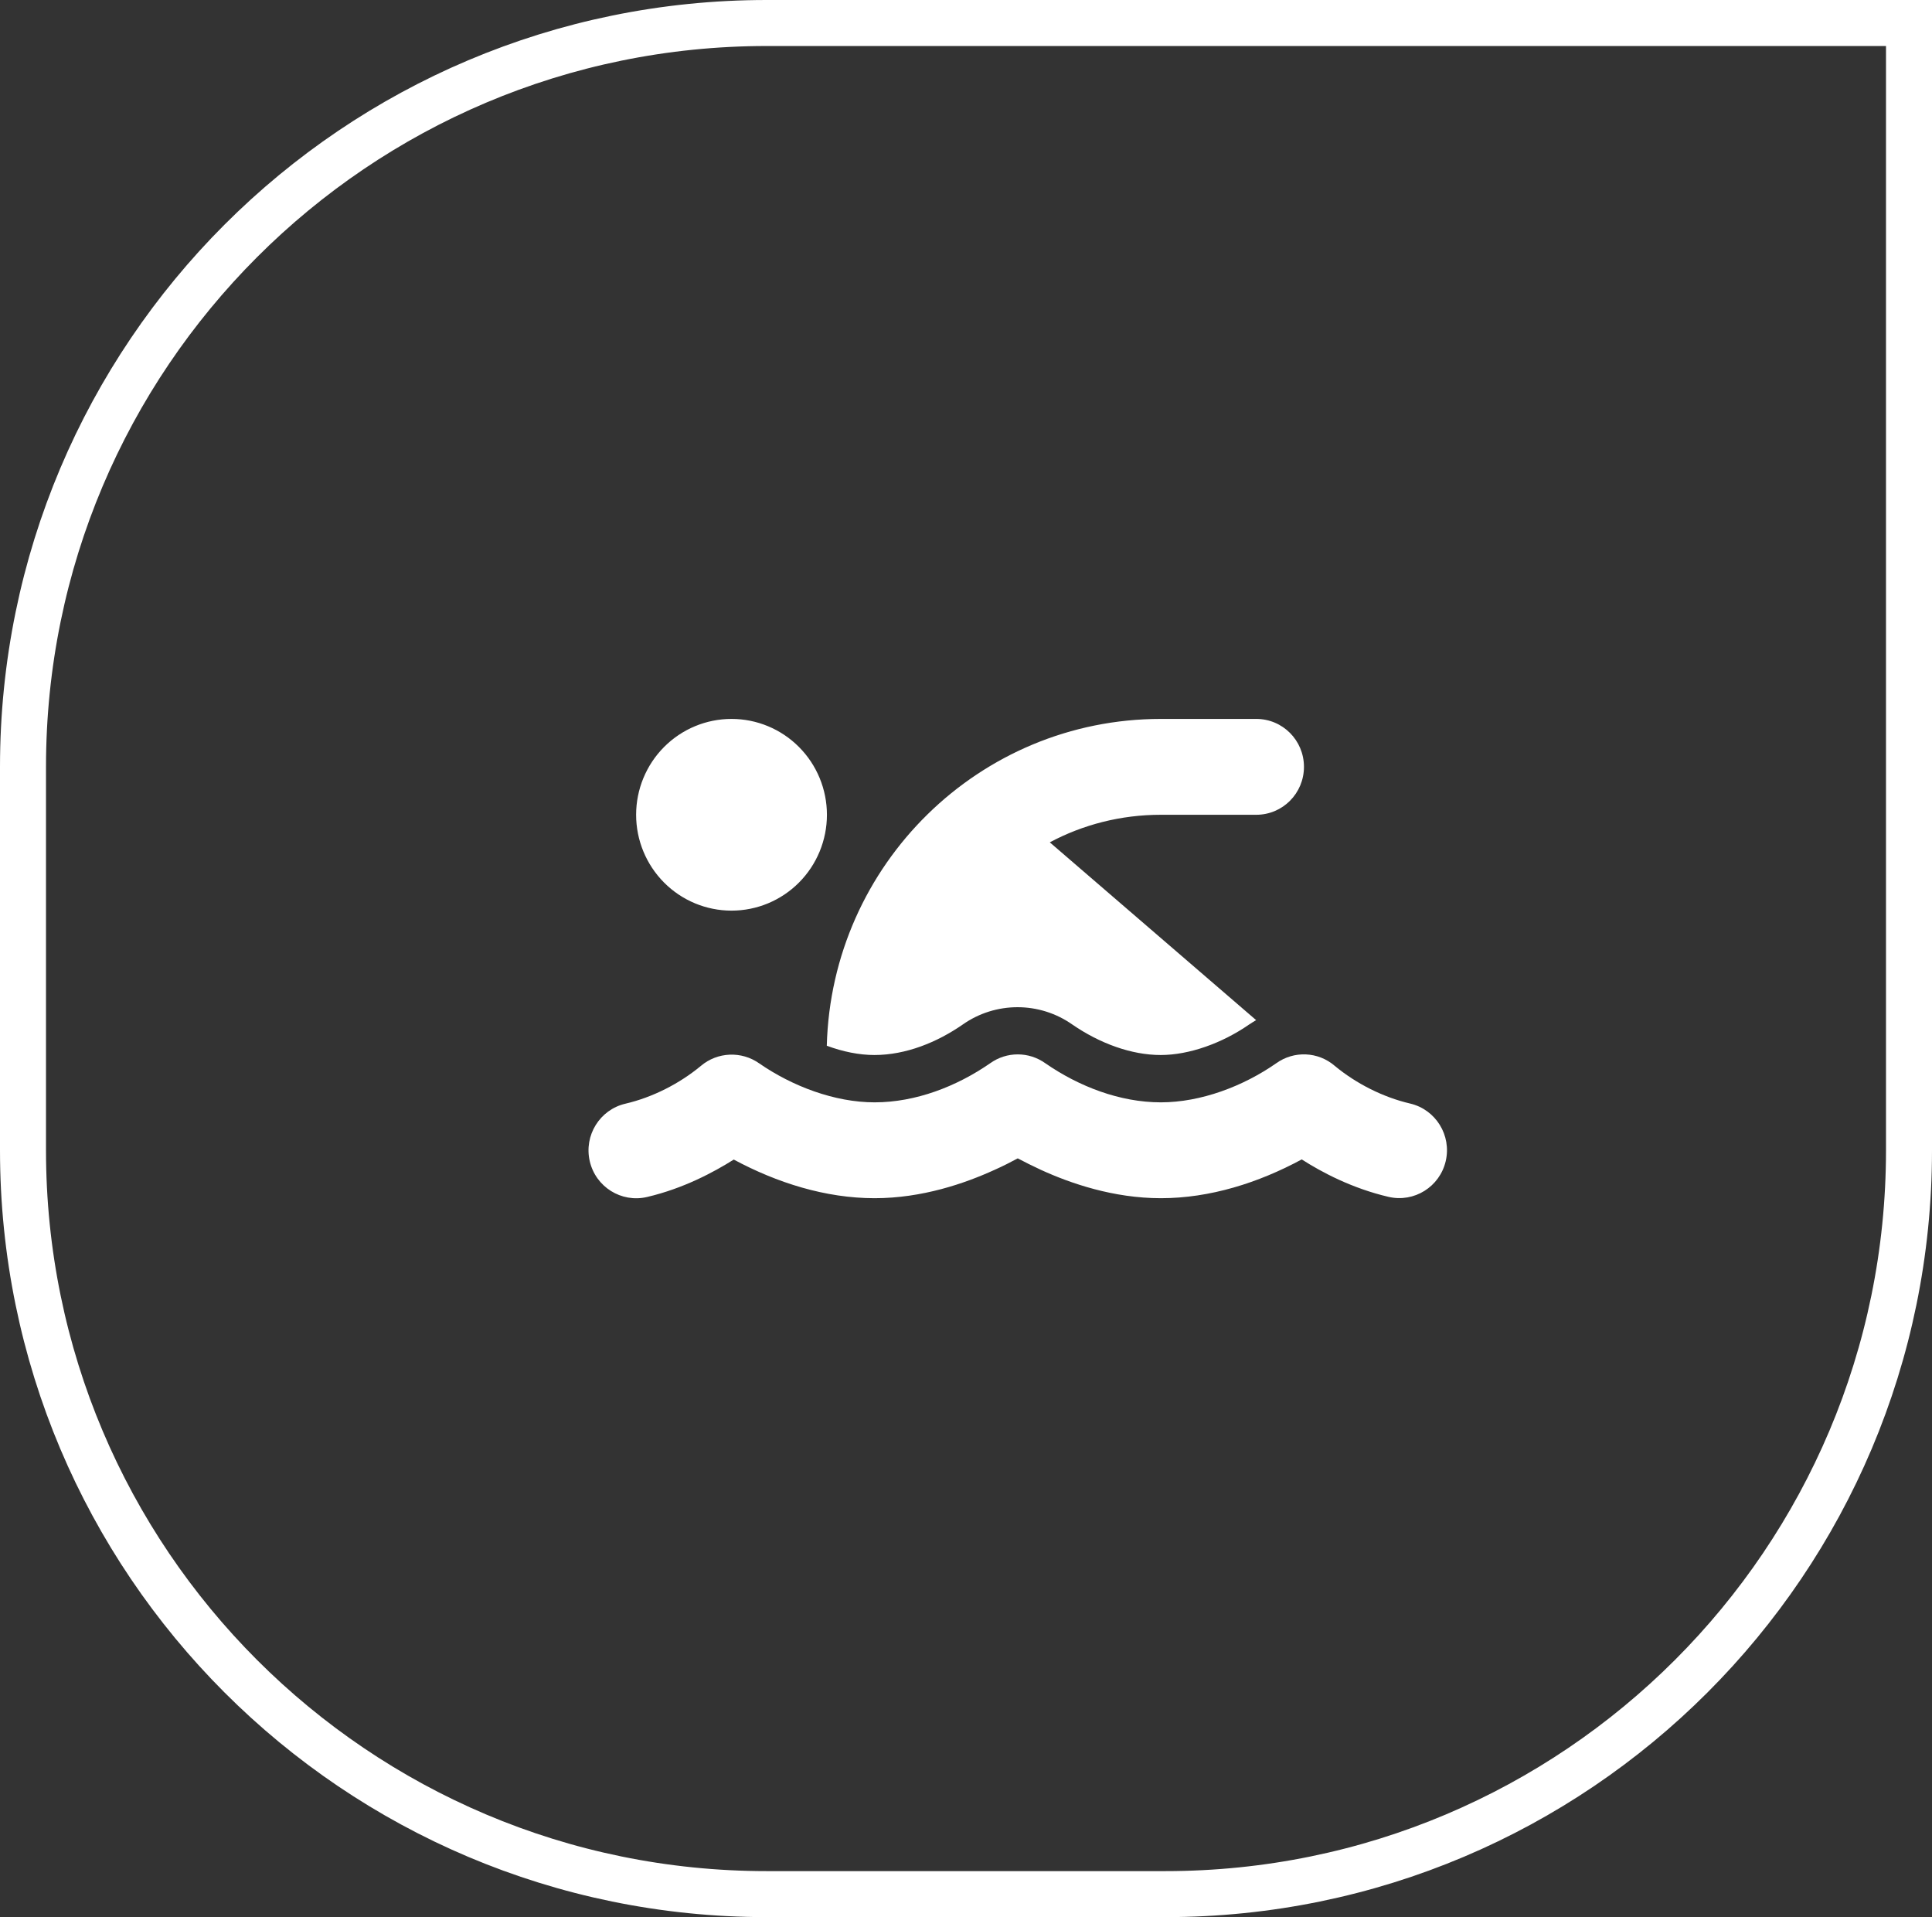
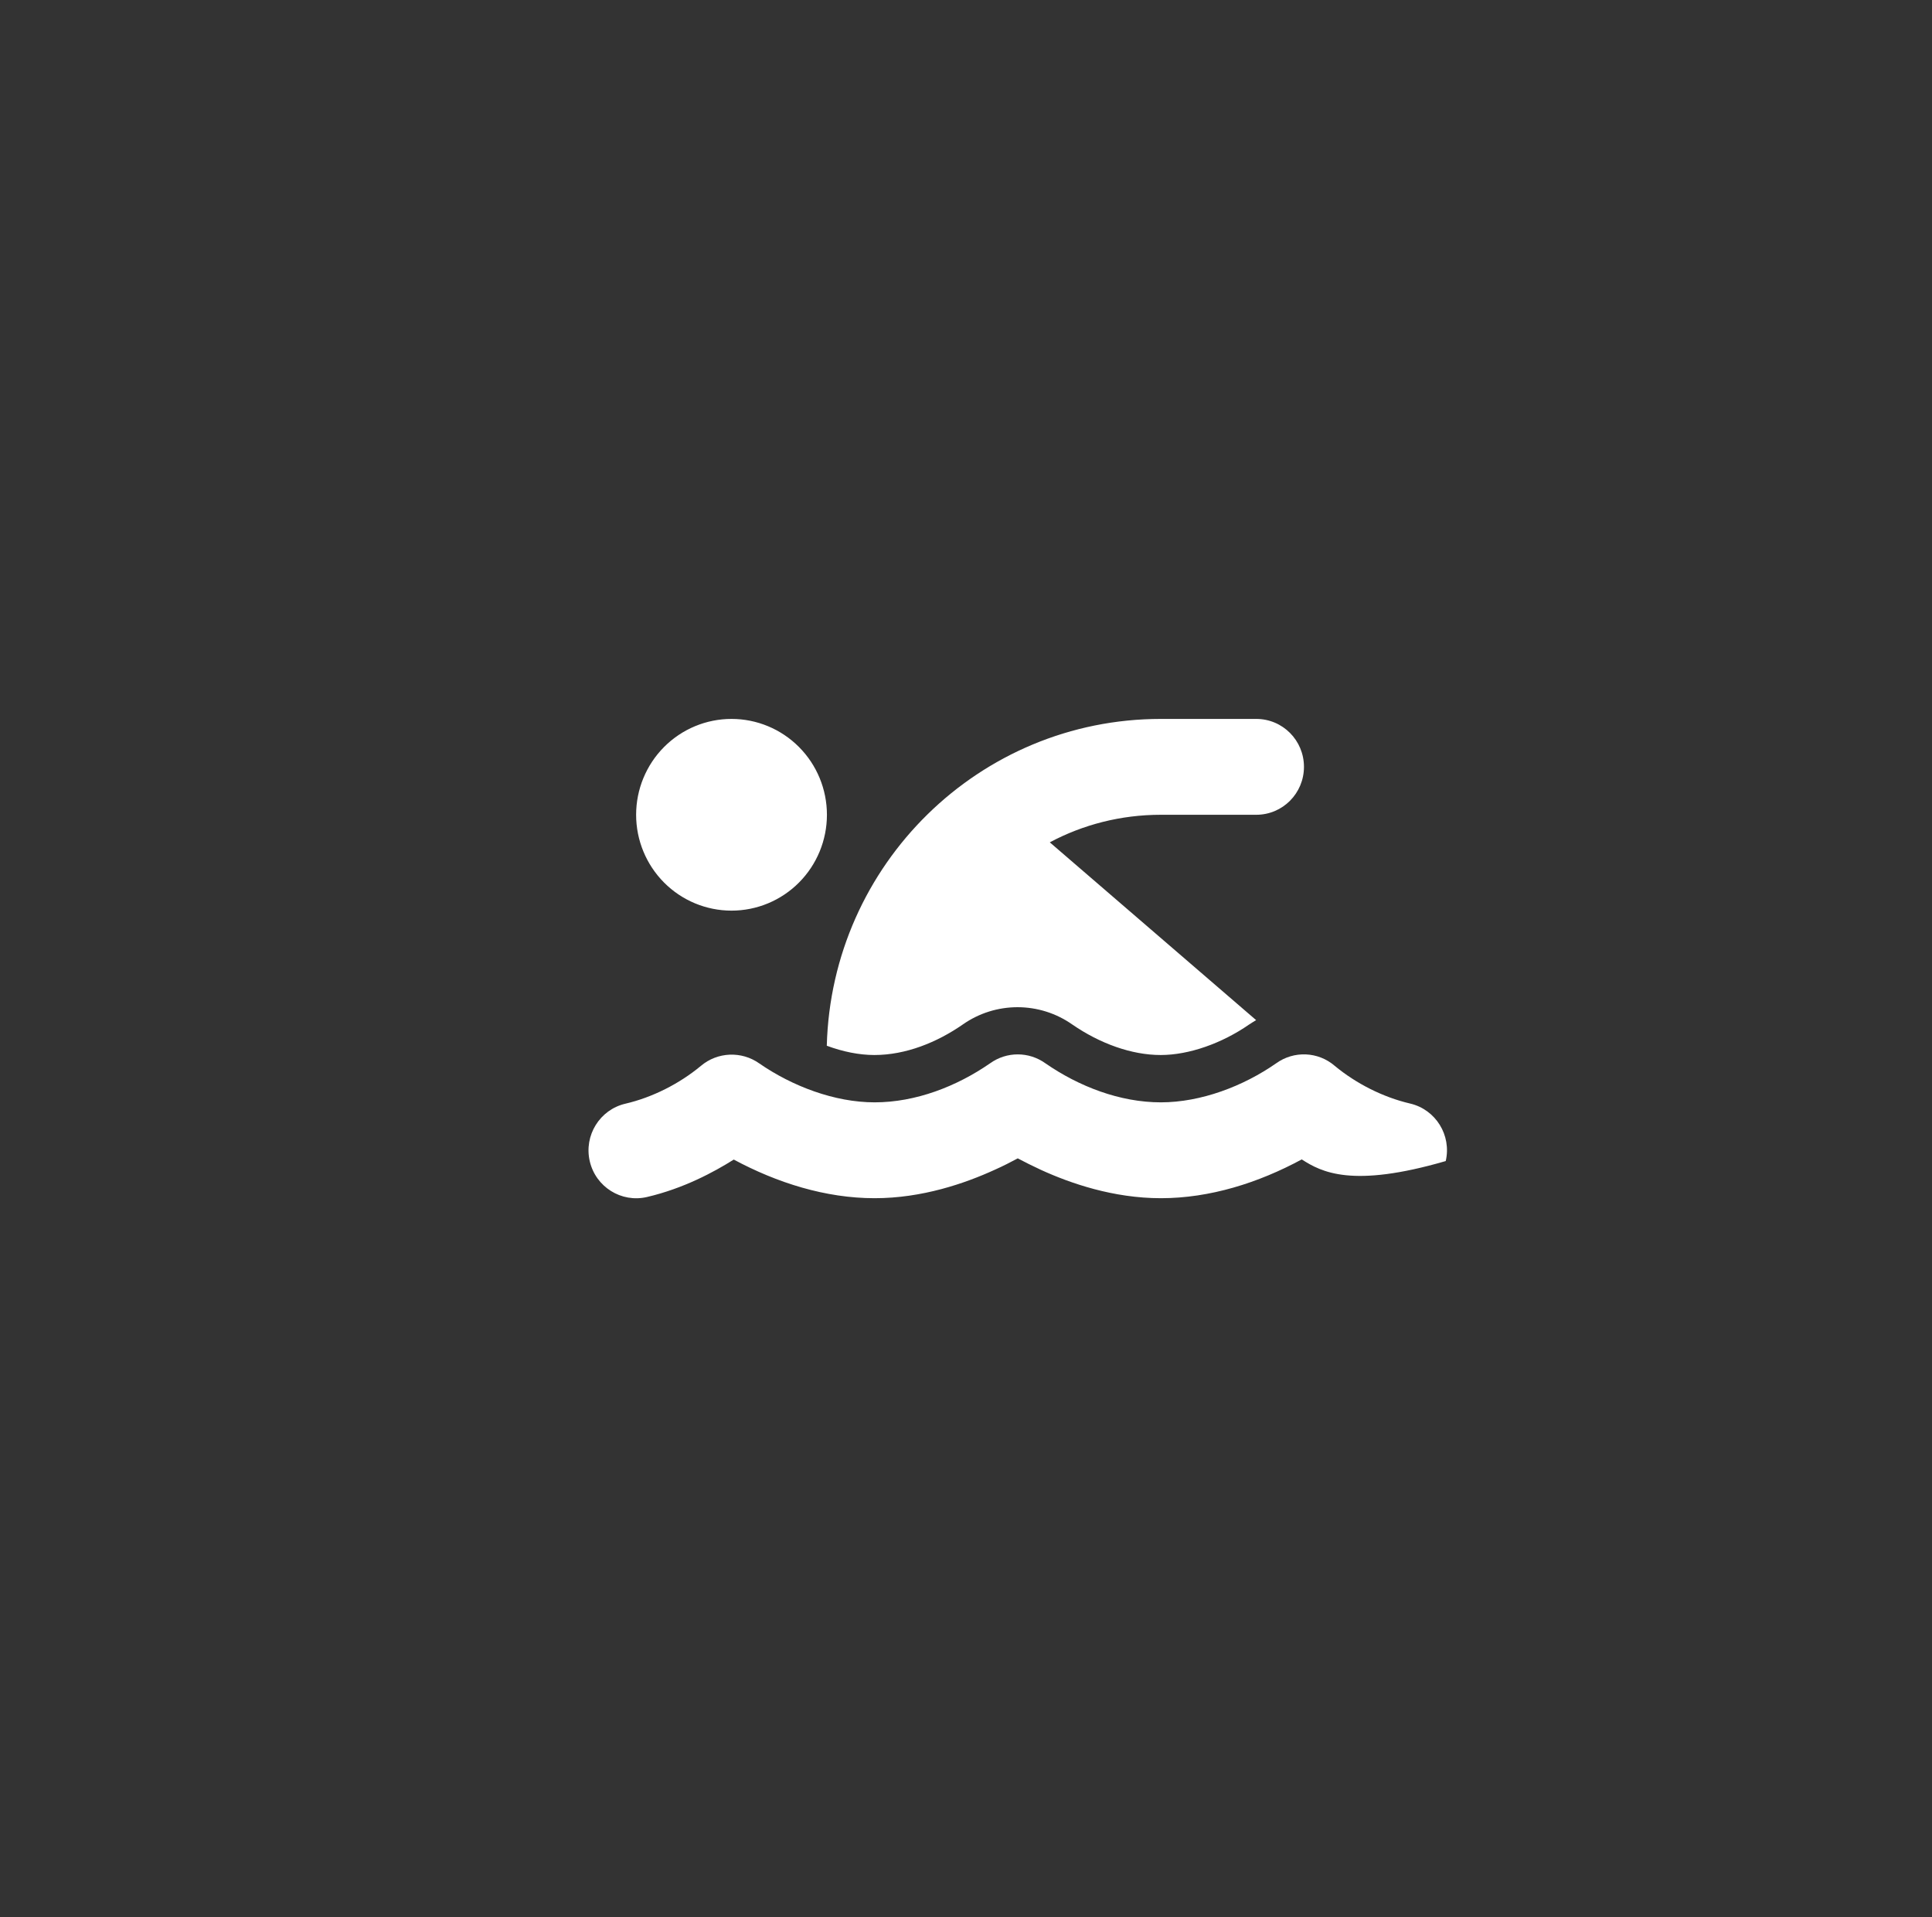
<svg xmlns="http://www.w3.org/2000/svg" fill="none" viewBox="0 0 126 125" height="125" width="126">
  <rect x="0" y="0" width="126" height="125" fill="#333333" stroke="none" />
-   <path stroke-width="3" stroke="white" d="M1.5 50C1.5 23.214 23.214 1.5 50 1.5H124.5V75C124.5 101.786 102.786 123.5 76 123.5H50C23.214 123.5 1.5 101.786 1.5 75V50Z" />
  <g clip-path="url(#clip0_1072_11992)">
-     <path fill="white" d="M68.465 54.922L81.921 66.514C81.765 66.602 81.61 66.709 81.454 66.807C79.704 68.018 77.555 68.789 75.698 68.789C73.793 68.789 71.732 68.037 69.943 66.807C67.794 65.293 64.926 65.293 62.778 66.807C61.115 67.959 59.083 68.789 57.022 68.789C56.04 68.789 54.971 68.574 53.921 68.184C54.232 56.367 63.867 46.875 75.708 46.875H81.93C83.651 46.875 85.041 48.272 85.041 50C85.041 51.728 83.651 53.125 81.93 53.125H75.708C73.093 53.125 70.624 53.77 68.465 54.922ZM53.93 53.125C53.93 54.783 53.275 56.372 52.108 57.544C50.941 58.717 49.358 59.375 47.708 59.375C46.058 59.375 44.475 58.717 43.308 57.544C42.142 56.372 41.486 54.783 41.486 53.125C41.486 51.467 42.142 49.878 43.308 48.706C44.475 47.533 46.058 46.875 47.708 46.875C49.358 46.875 50.941 47.533 52.108 48.706C53.275 49.878 53.93 51.467 53.93 53.125ZM68.174 69.326C70.361 70.84 73.035 71.875 75.708 71.875C78.323 71.875 81.094 70.82 83.233 69.326C84.39 68.496 85.965 68.564 87.044 69.492C88.444 70.654 90.204 71.543 91.964 71.953C93.636 72.344 94.676 74.023 94.287 75.703C93.898 77.383 92.226 78.428 90.554 78.037C88.172 77.481 86.189 76.426 84.896 75.596C82.076 77.119 78.916 78.125 75.708 78.125C72.607 78.125 69.817 77.158 67.891 76.279C67.328 76.016 66.812 75.762 66.375 75.527C65.937 75.762 65.432 76.025 64.858 76.279C62.933 77.158 60.143 78.125 57.041 78.125C53.833 78.125 50.673 77.119 47.854 75.606C46.551 76.426 44.578 77.49 42.196 78.047C40.523 78.438 38.851 77.393 38.462 75.713C38.074 74.033 39.114 72.353 40.786 71.963C42.546 71.553 44.305 70.664 45.705 69.502C46.785 68.584 48.36 68.516 49.517 69.336C51.665 70.82 54.426 71.875 57.041 71.875C59.715 71.875 62.389 70.84 64.576 69.326C65.655 68.555 67.094 68.555 68.174 69.326Z" />
+     <path fill="white" d="M68.465 54.922L81.921 66.514C81.765 66.602 81.61 66.709 81.454 66.807C79.704 68.018 77.555 68.789 75.698 68.789C73.793 68.789 71.732 68.037 69.943 66.807C67.794 65.293 64.926 65.293 62.778 66.807C61.115 67.959 59.083 68.789 57.022 68.789C56.04 68.789 54.971 68.574 53.921 68.184C54.232 56.367 63.867 46.875 75.708 46.875H81.93C83.651 46.875 85.041 48.272 85.041 50C85.041 51.728 83.651 53.125 81.93 53.125H75.708C73.093 53.125 70.624 53.77 68.465 54.922ZM53.93 53.125C53.93 54.783 53.275 56.372 52.108 57.544C50.941 58.717 49.358 59.375 47.708 59.375C46.058 59.375 44.475 58.717 43.308 57.544C42.142 56.372 41.486 54.783 41.486 53.125C41.486 51.467 42.142 49.878 43.308 48.706C44.475 47.533 46.058 46.875 47.708 46.875C49.358 46.875 50.941 47.533 52.108 48.706C53.275 49.878 53.93 51.467 53.93 53.125ZM68.174 69.326C70.361 70.84 73.035 71.875 75.708 71.875C78.323 71.875 81.094 70.82 83.233 69.326C84.39 68.496 85.965 68.564 87.044 69.492C88.444 70.654 90.204 71.543 91.964 71.953C93.636 72.344 94.676 74.023 94.287 75.703C88.172 77.481 86.189 76.426 84.896 75.596C82.076 77.119 78.916 78.125 75.708 78.125C72.607 78.125 69.817 77.158 67.891 76.279C67.328 76.016 66.812 75.762 66.375 75.527C65.937 75.762 65.432 76.025 64.858 76.279C62.933 77.158 60.143 78.125 57.041 78.125C53.833 78.125 50.673 77.119 47.854 75.606C46.551 76.426 44.578 77.49 42.196 78.047C40.523 78.438 38.851 77.393 38.462 75.713C38.074 74.033 39.114 72.353 40.786 71.963C42.546 71.553 44.305 70.664 45.705 69.502C46.785 68.584 48.36 68.516 49.517 69.336C51.665 70.82 54.426 71.875 57.041 71.875C59.715 71.875 62.389 70.84 64.576 69.326C65.655 68.555 67.094 68.555 68.174 69.326Z" />
  </g>
  <defs>
    <clipPath id="clip0_1072_11992">
      <rect transform="translate(38.375 37.5)" fill="white" height="50" width="56" />
    </clipPath>
  </defs>
</svg>